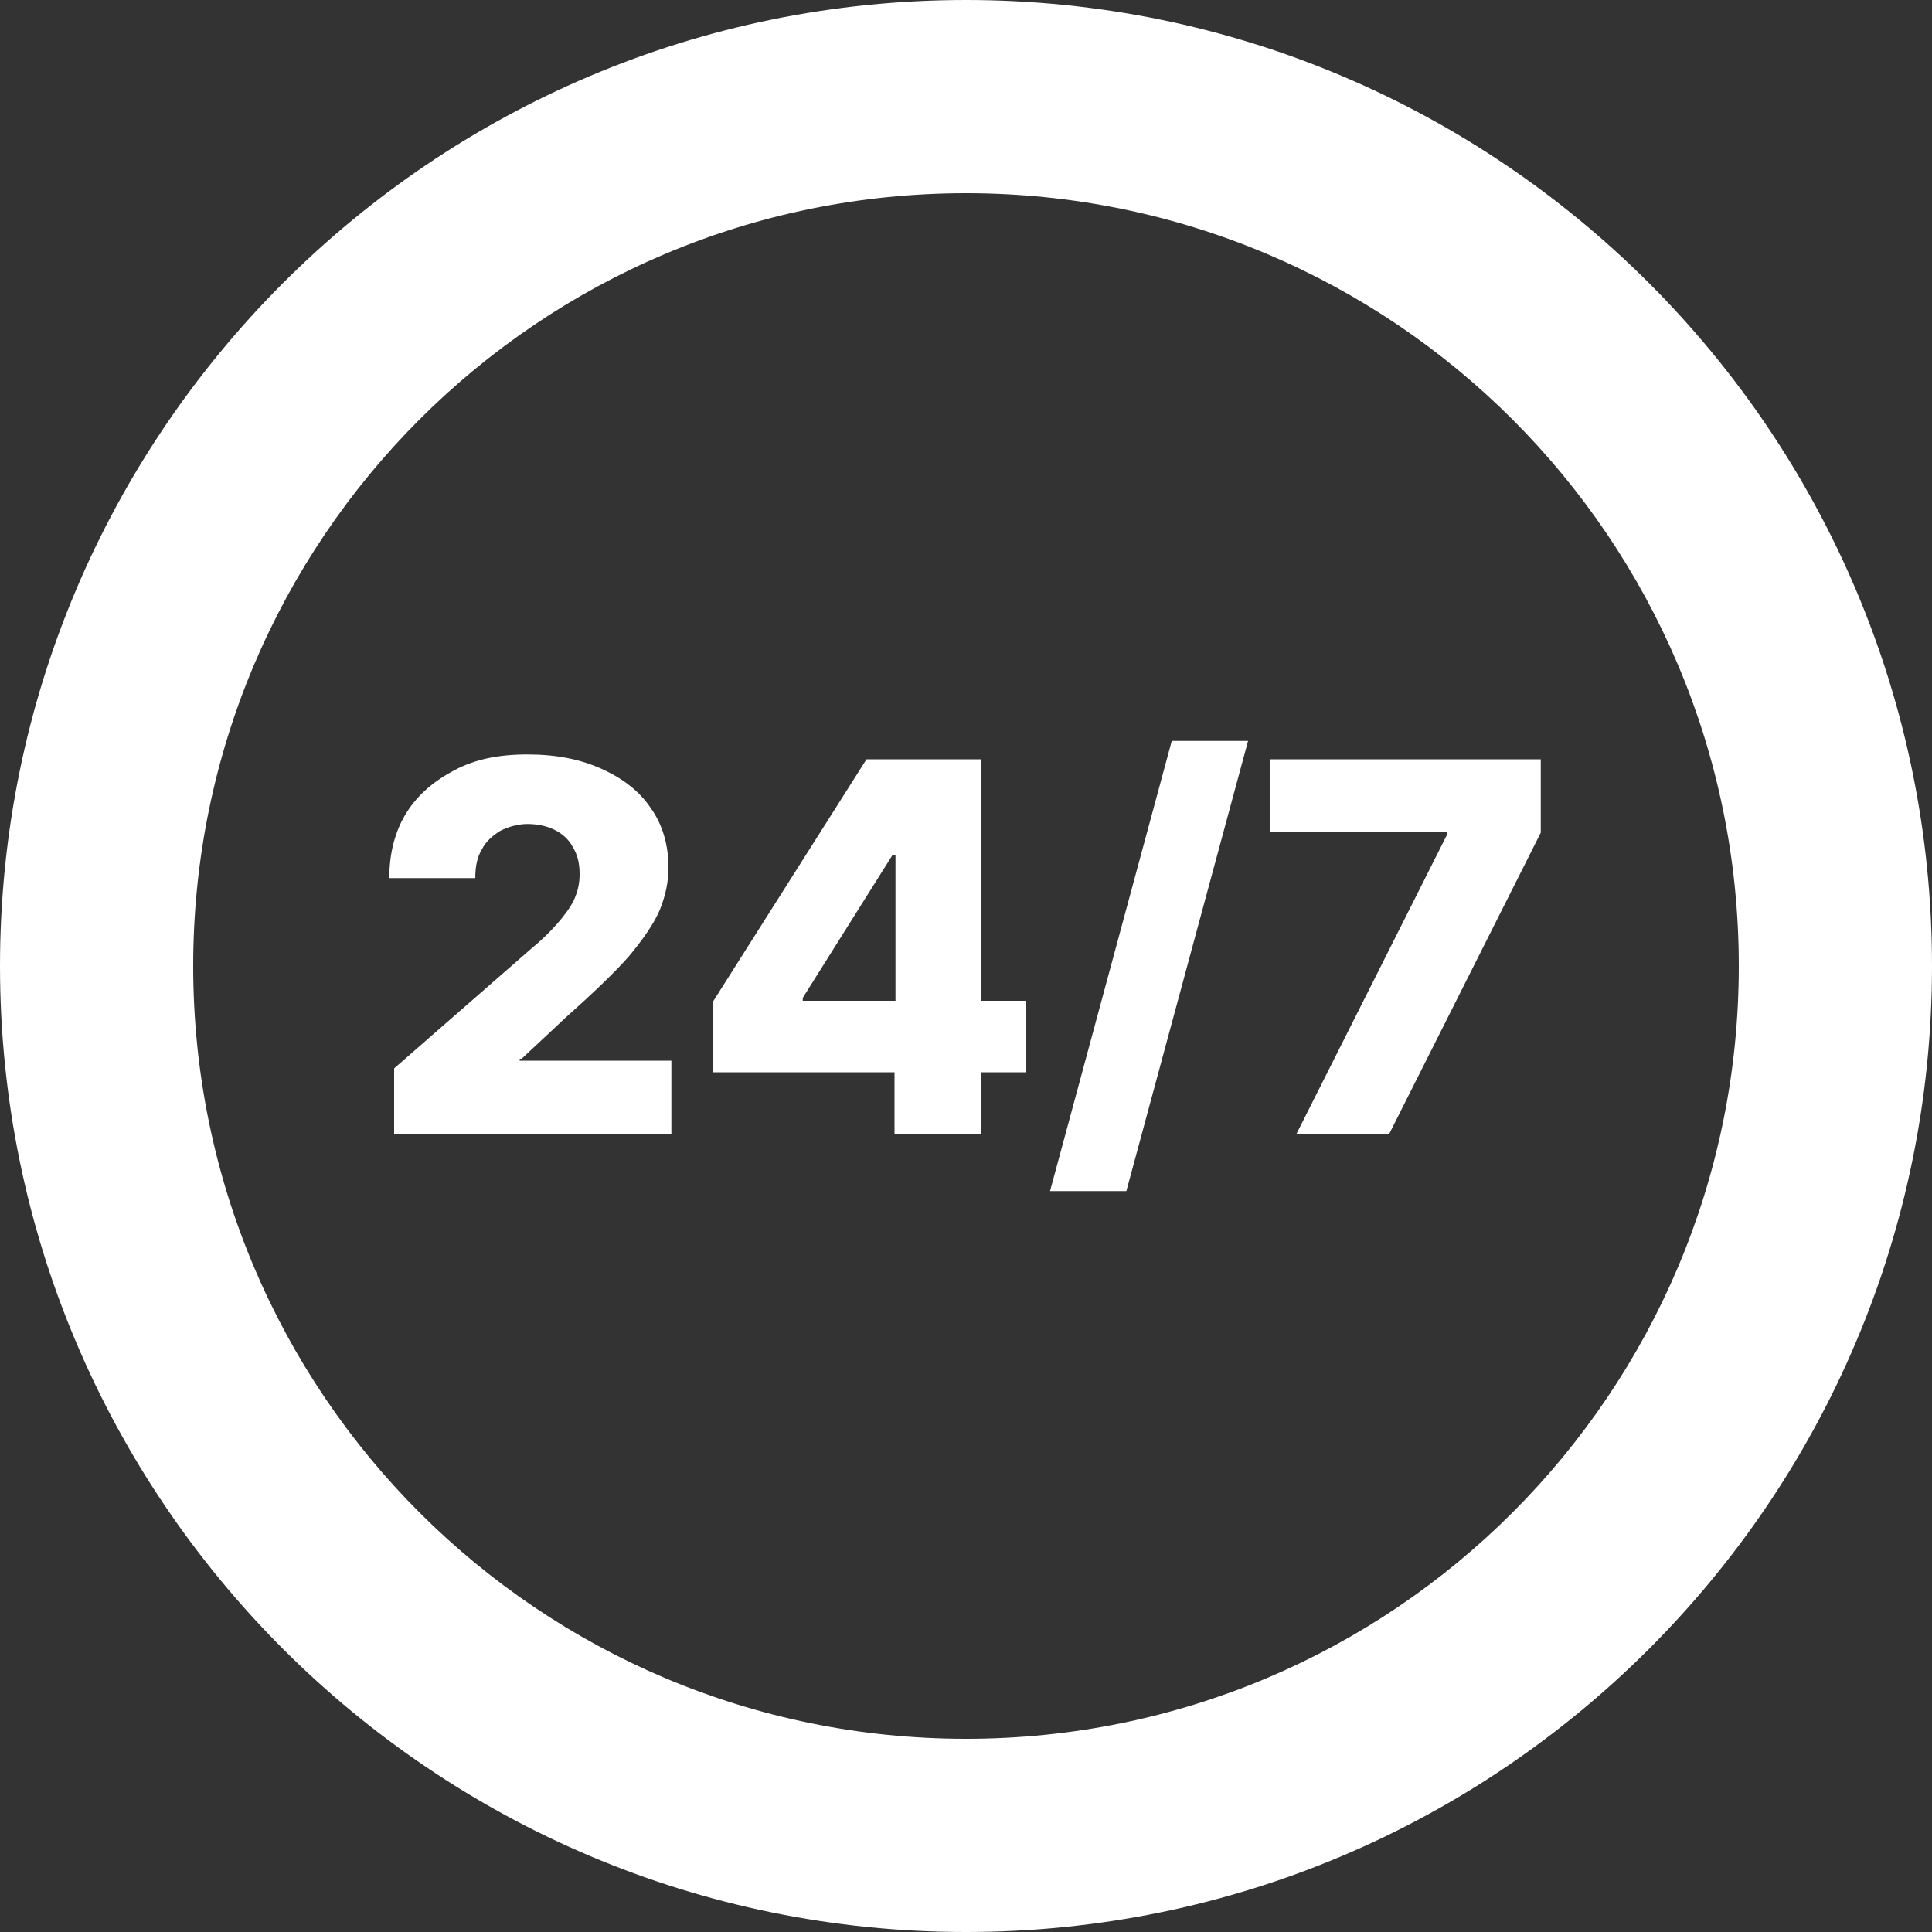
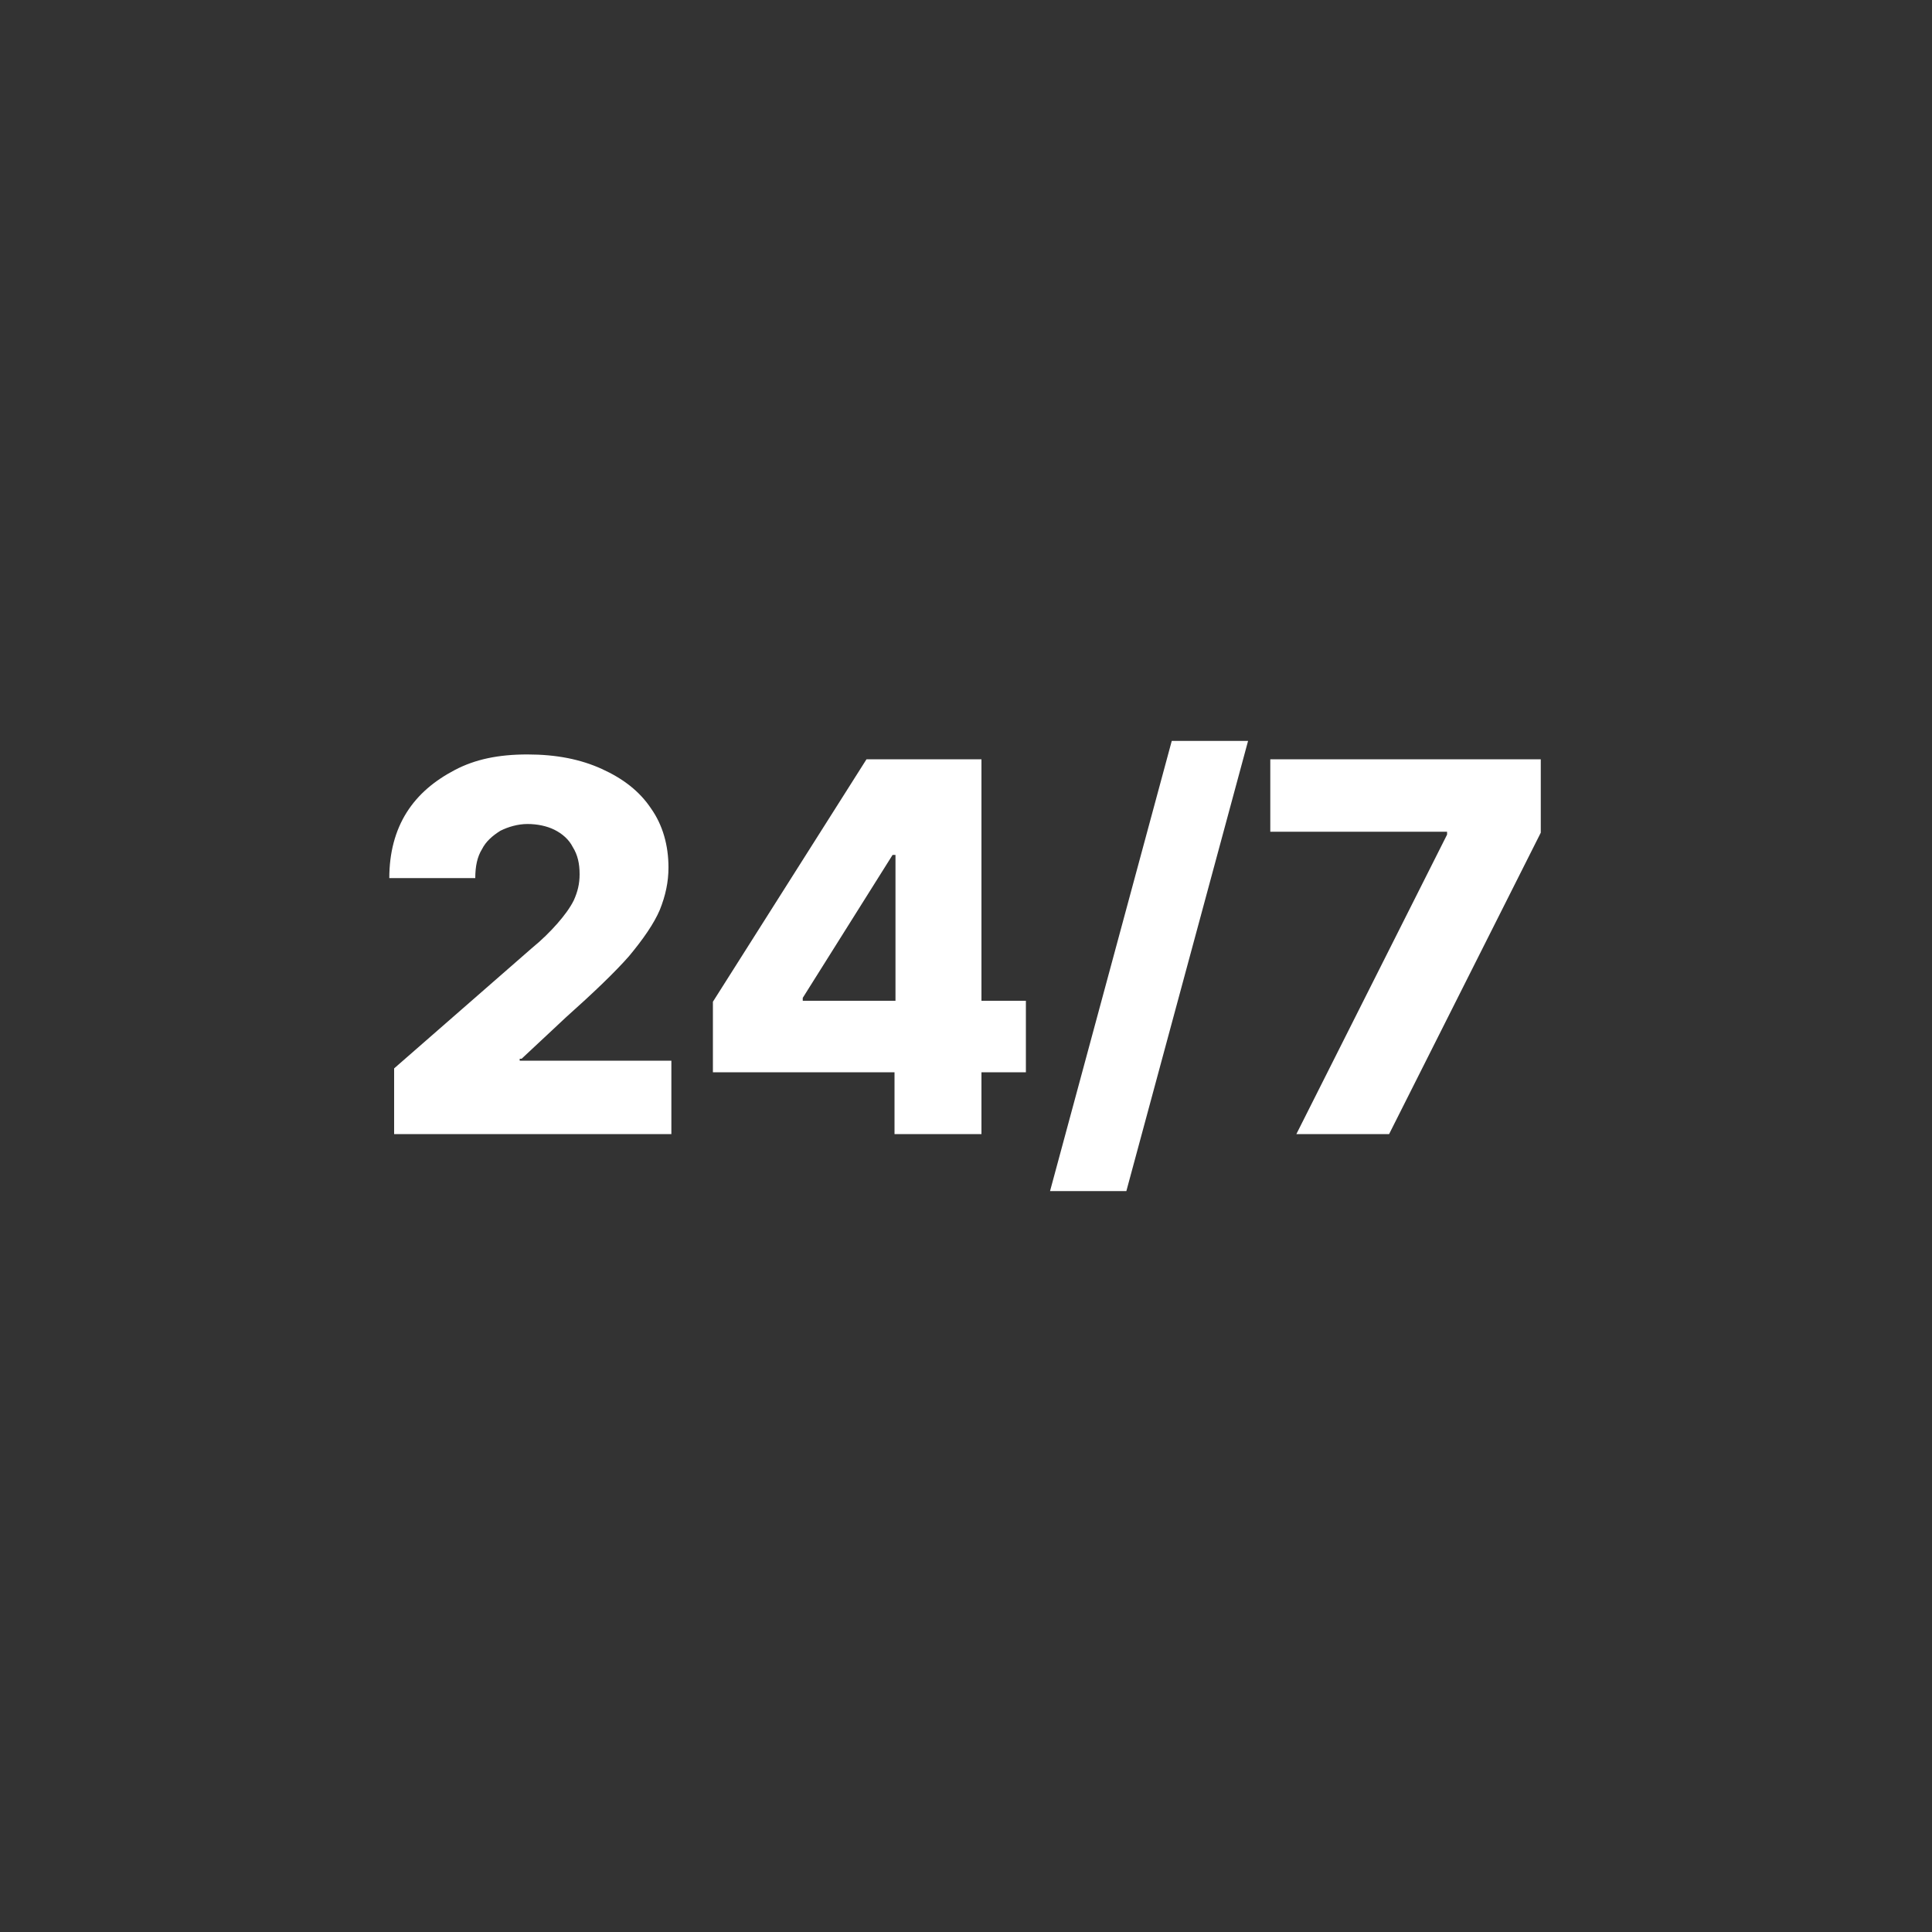
<svg xmlns="http://www.w3.org/2000/svg" id="Layer_1" data-name="Layer 1" viewBox="0 0 20 20">
  <rect x="0" y="0" width="20" height="20" fill="#333333" stroke="none" />
  <defs>
    <style>
      .cls-1 {
        fill: #fff;
      }
    </style>
  </defs>
-   <path class="cls-1" d="M10,0C4.48,0,0,4.48,0,10s4.48,10,10,10,10-4.48,10-10S15.52,0,10,0ZM10,18c-4.42,0-8-3.58-8-8s3.58-8,8-8,8,3.58,8,8-3.58,8-8,8Z" />
-   <path class="cls-1" d="M5.4,10.96l.46-.43c.28-.25.5-.46.65-.63.15-.18.26-.34.32-.48.06-.15.09-.29.09-.44,0-.23-.06-.44-.18-.61-.12-.18-.29-.31-.51-.41-.22-.1-.47-.15-.77-.15s-.54.05-.75.16-.38.25-.5.44c-.12.19-.18.42-.18.68h.89c0-.12.02-.22.07-.3.04-.08.11-.14.19-.19.08-.04.18-.07.28-.07s.2.02.28.06c.08.04.15.1.19.18.05.08.07.17.07.28,0,.1-.02.18-.06.27-.04.08-.1.16-.17.24-.07.08-.16.17-.27.26l-1.42,1.24v.68h2.87v-.76h-1.57v-.02Z" />
+   <path class="cls-1" d="M5.4,10.96l.46-.43c.28-.25.5-.46.65-.63.15-.18.26-.34.32-.48.06-.15.09-.29.09-.44,0-.23-.06-.44-.18-.61-.12-.18-.29-.31-.51-.41-.22-.1-.47-.15-.77-.15s-.54.05-.75.16-.38.25-.5.44c-.12.19-.18.42-.18.68h.89c0-.12.02-.22.07-.3.04-.08.11-.14.19-.19.08-.04.18-.07.28-.07s.2.02.28.06c.08.04.15.1.19.18.05.08.07.17.07.28,0,.1-.02.18-.06.27-.04.08-.1.16-.17.24-.07.08-.16.17-.27.26l-1.42,1.24v.68h2.87v-.76h-1.57v-.02" />
  <path class="cls-1" d="M10.15,7.86h-1.18l-1.59,2.51v.73h1.88v.64h.9v-.64h.46v-.74h-.46v-2.5ZM8.31,10.33l.93-1.48h.03v1.51h-.96v-.03Z" />
  <polygon class="cls-1" points="10.87 12.33 11.66 12.33 12.92 7.67 12.13 7.67 10.87 12.33" />
  <polygon class="cls-1" points="13.15 7.86 13.15 8.61 14.98 8.61 14.98 8.64 13.42 11.74 14.38 11.74 15.95 8.62 15.95 7.86 13.15 7.86" />
</svg>